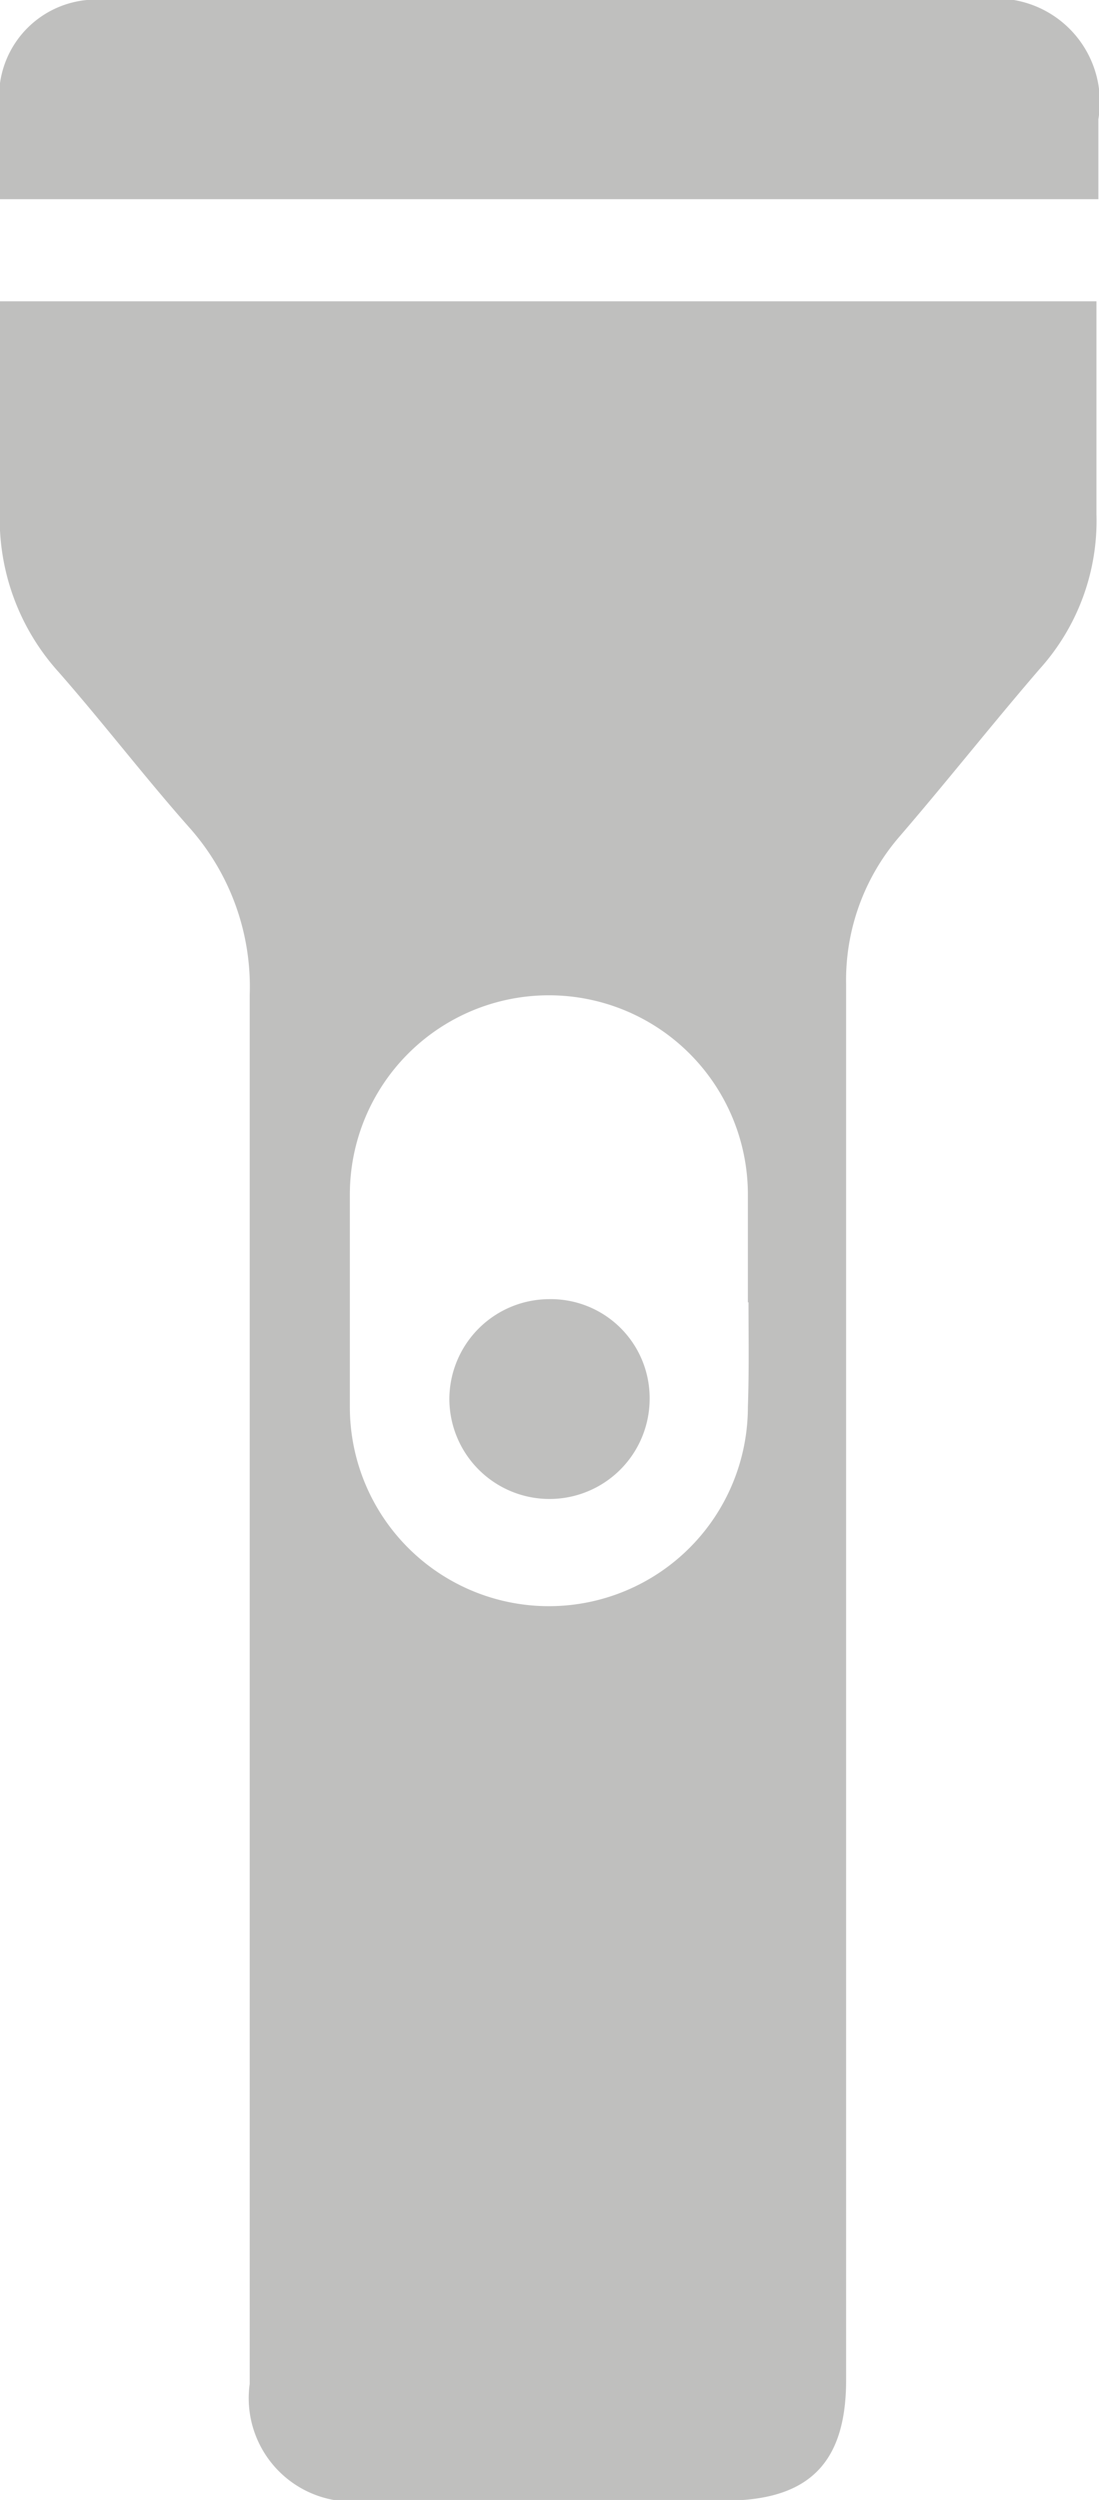
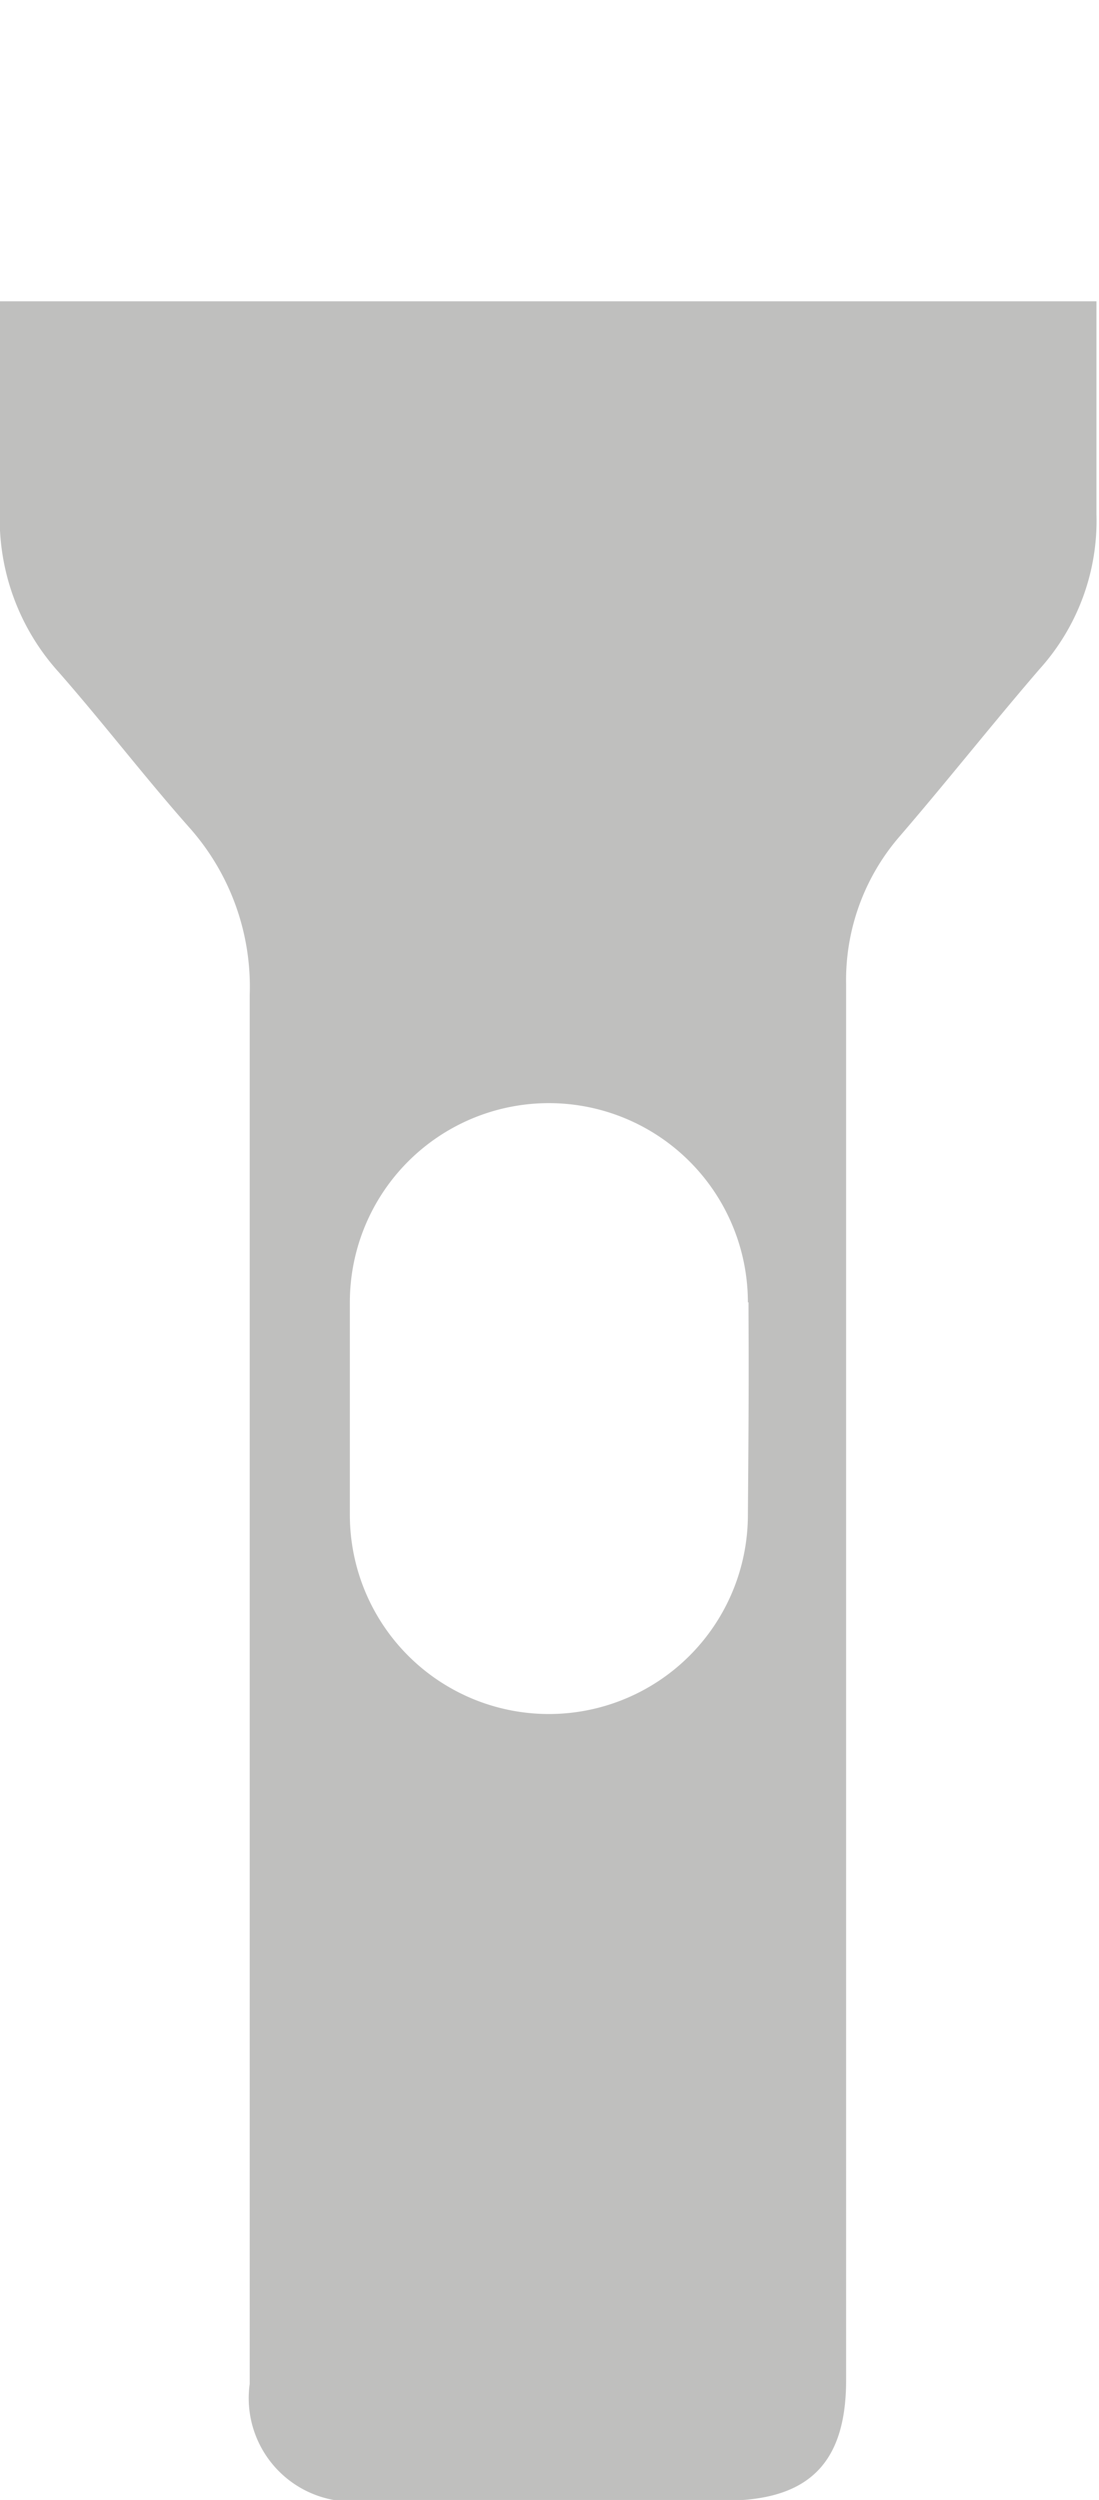
<svg xmlns="http://www.w3.org/2000/svg" viewBox="0 0 17.34 39.41">
  <defs>
    <style>.cls-1{fill:#bfbfbe;}</style>
  </defs>
  <title>torch</title>
  <g id="Layer_2" data-name="Layer 2">
    <g id="torch">
      <g id="torch-2" data-name="torch">
-         <path class="cls-1" d="M0,4.75h17.3c0,.17,0,.31,0,.46,0,1,0,1.93,0,2.9a3.49,3.49,0,0,1-.9,2.44c-.75.87-1.46,1.77-2.21,2.64a3.46,3.46,0,0,0-.84,2.33q0,11,0,22c0,1.31-.59,1.9-1.91,1.9H5.78a1.63,1.63,0,0,1-1.84-1.84q0-11,0-21.9A3.77,3.77,0,0,0,3,13.06c-.71-.8-1.36-1.65-2.07-2.46A3.6,3.6,0,0,1,0,8C0,7,0,5.87,0,4.75Zm11.8,15.78c0-.57,0-1.13,0-1.7a3.14,3.14,0,0,0-6.28,0c0,1.12,0,2.23,0,3.35a3.14,3.14,0,0,0,6.28,0C11.82,21.63,11.81,21.08,11.81,20.53Z" />
-         <path class="cls-1" d="M17.33,3.14H0C0,2.51,0,1.9,0,1.31A1.53,1.53,0,0,1,1.66,0C2.81,0,4,0,5.1,0H15.45a1.63,1.63,0,0,1,1.88,1.88Z" />
-         <path class="cls-1" d="M8.66,20.48a1.56,1.56,0,0,1,1.59,1.57,1.58,1.58,0,0,1-3.16,0A1.58,1.58,0,0,1,8.66,20.48Z" />
+         <path class="cls-1" d="M0,4.75h17.3c0,.17,0,.31,0,.46,0,1,0,1.93,0,2.9a3.49,3.49,0,0,1-.9,2.44c-.75.87-1.46,1.77-2.21,2.64a3.46,3.46,0,0,0-.84,2.33q0,11,0,22c0,1.31-.59,1.9-1.91,1.9H5.78a1.63,1.63,0,0,1-1.84-1.84q0-11,0-21.9A3.77,3.77,0,0,0,3,13.06c-.71-.8-1.36-1.65-2.07-2.46A3.6,3.6,0,0,1,0,8C0,7,0,5.87,0,4.75Zm11.8,15.78a3.14,3.14,0,0,0-6.28,0c0,1.12,0,2.23,0,3.35a3.14,3.14,0,0,0,6.28,0C11.82,21.63,11.81,21.08,11.81,20.53Z" />
      </g>
    </g>
  </g>
</svg>